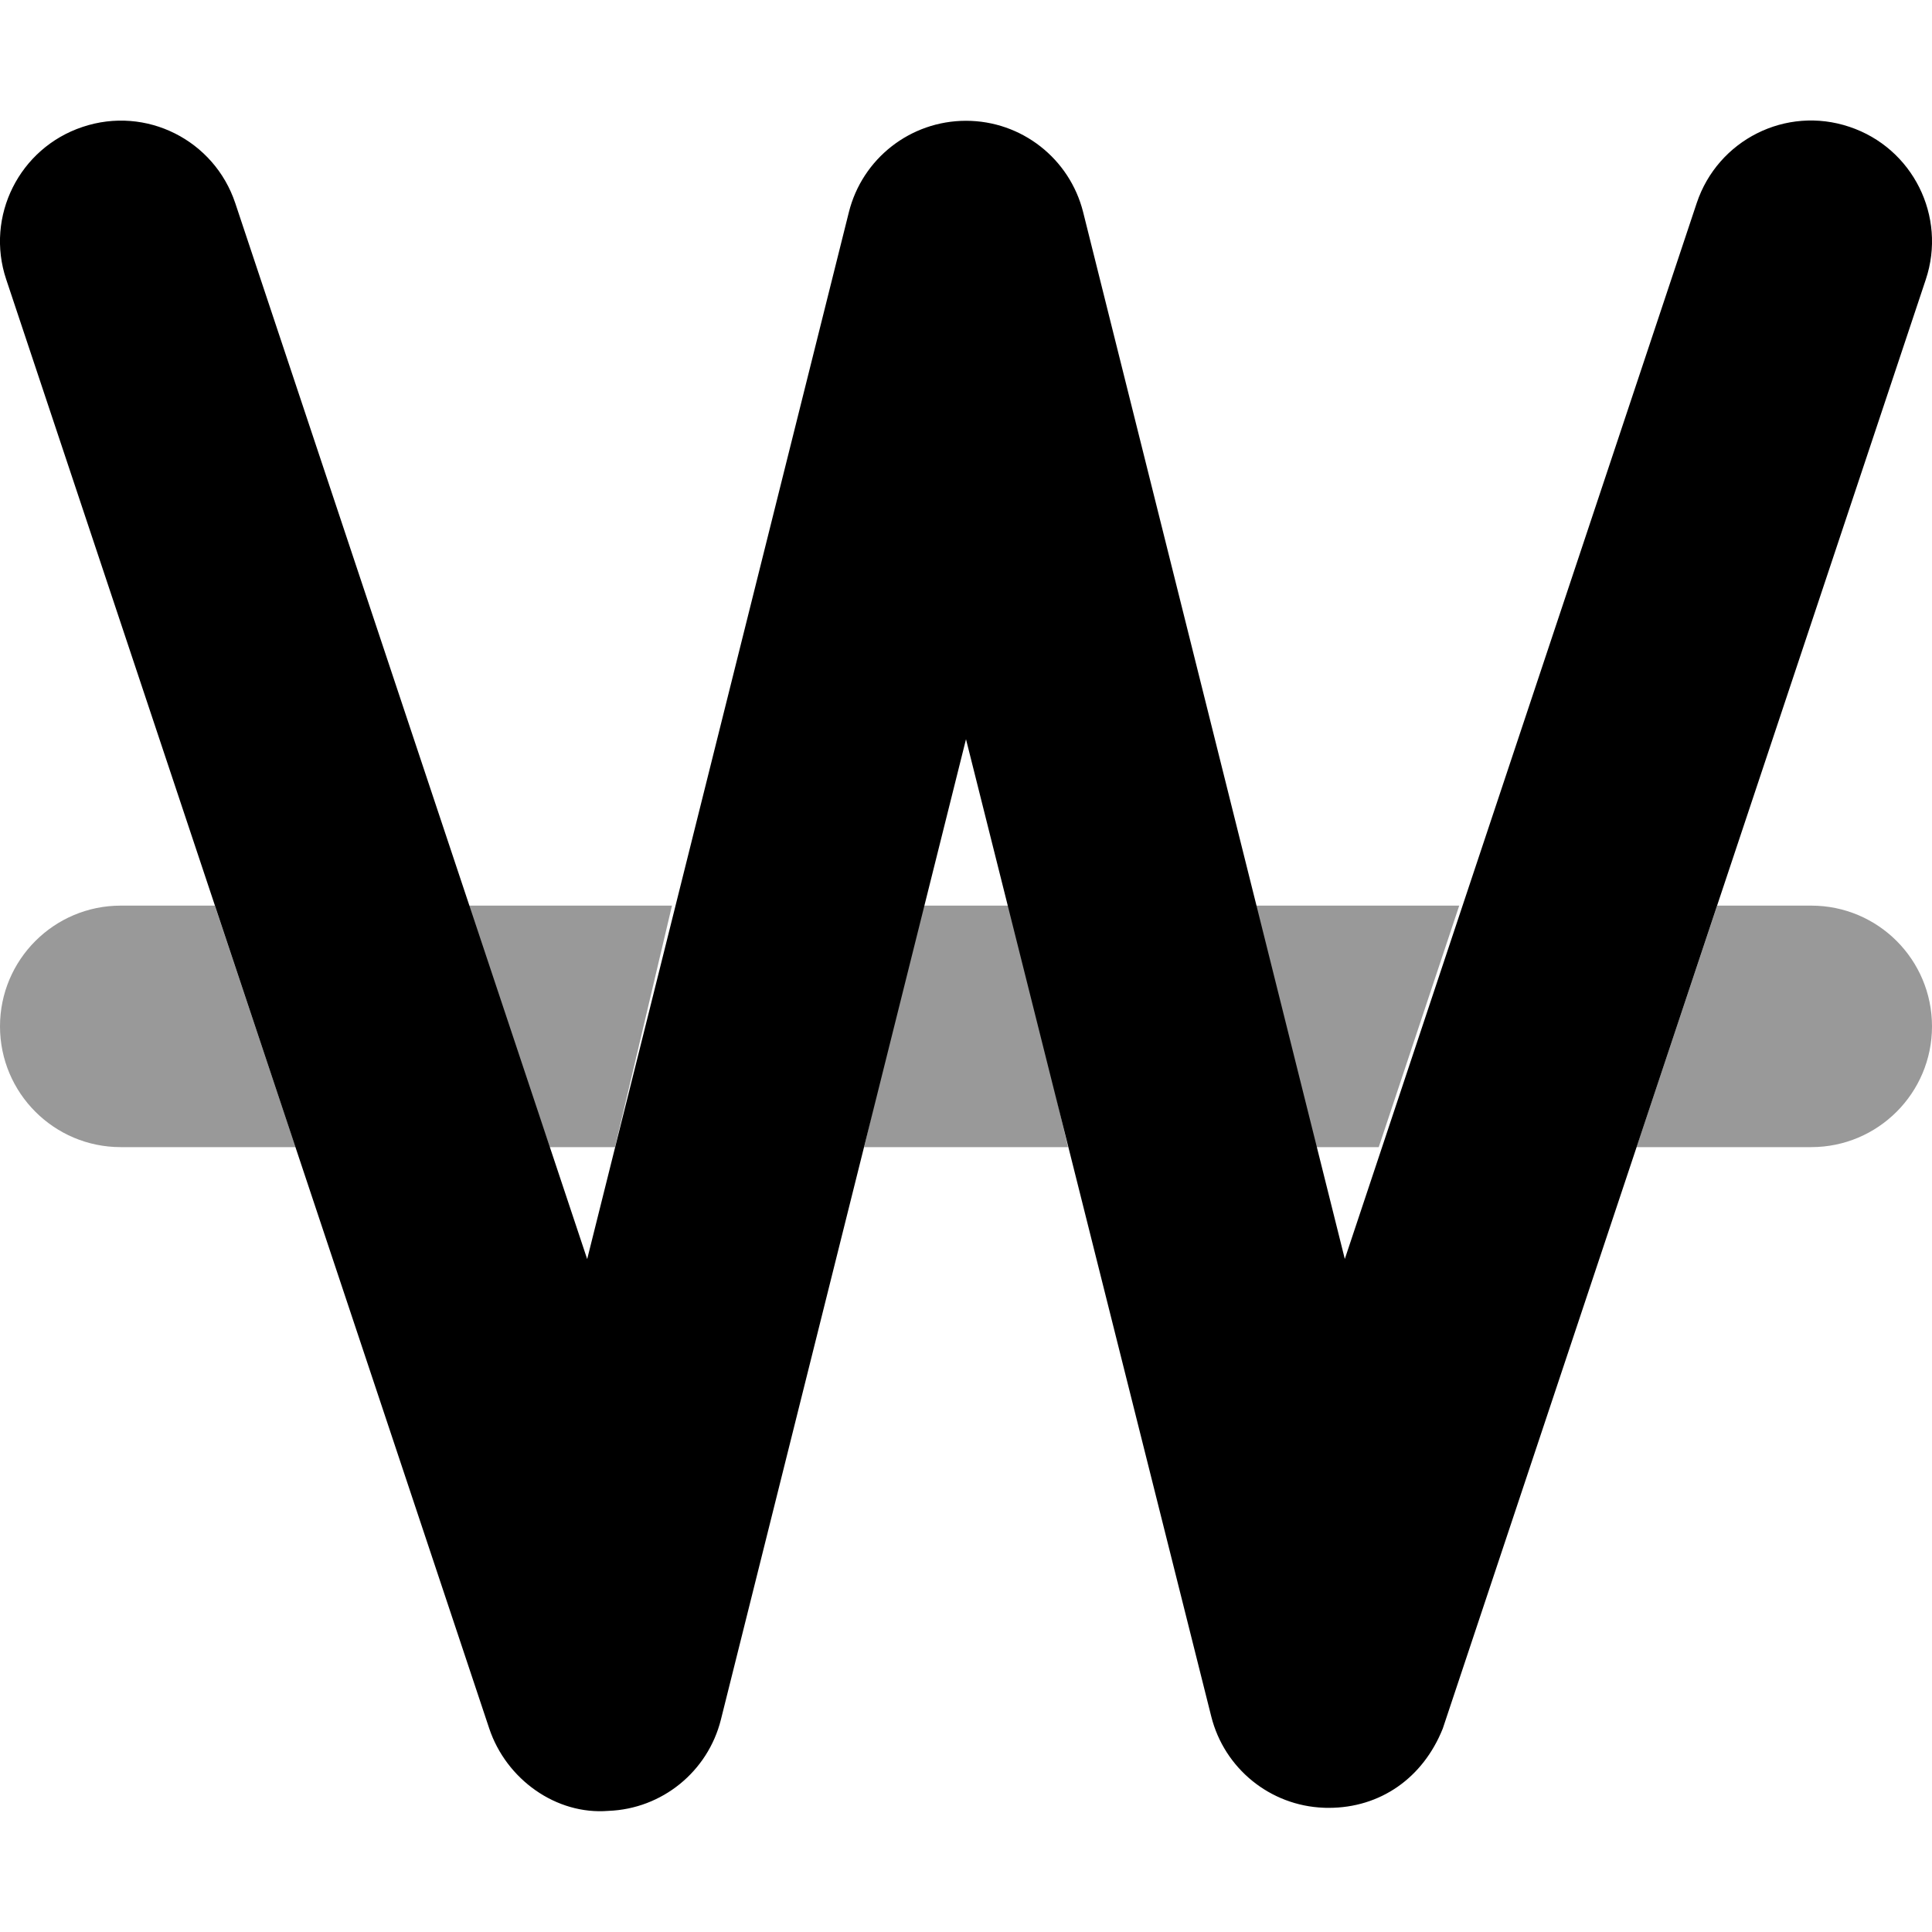
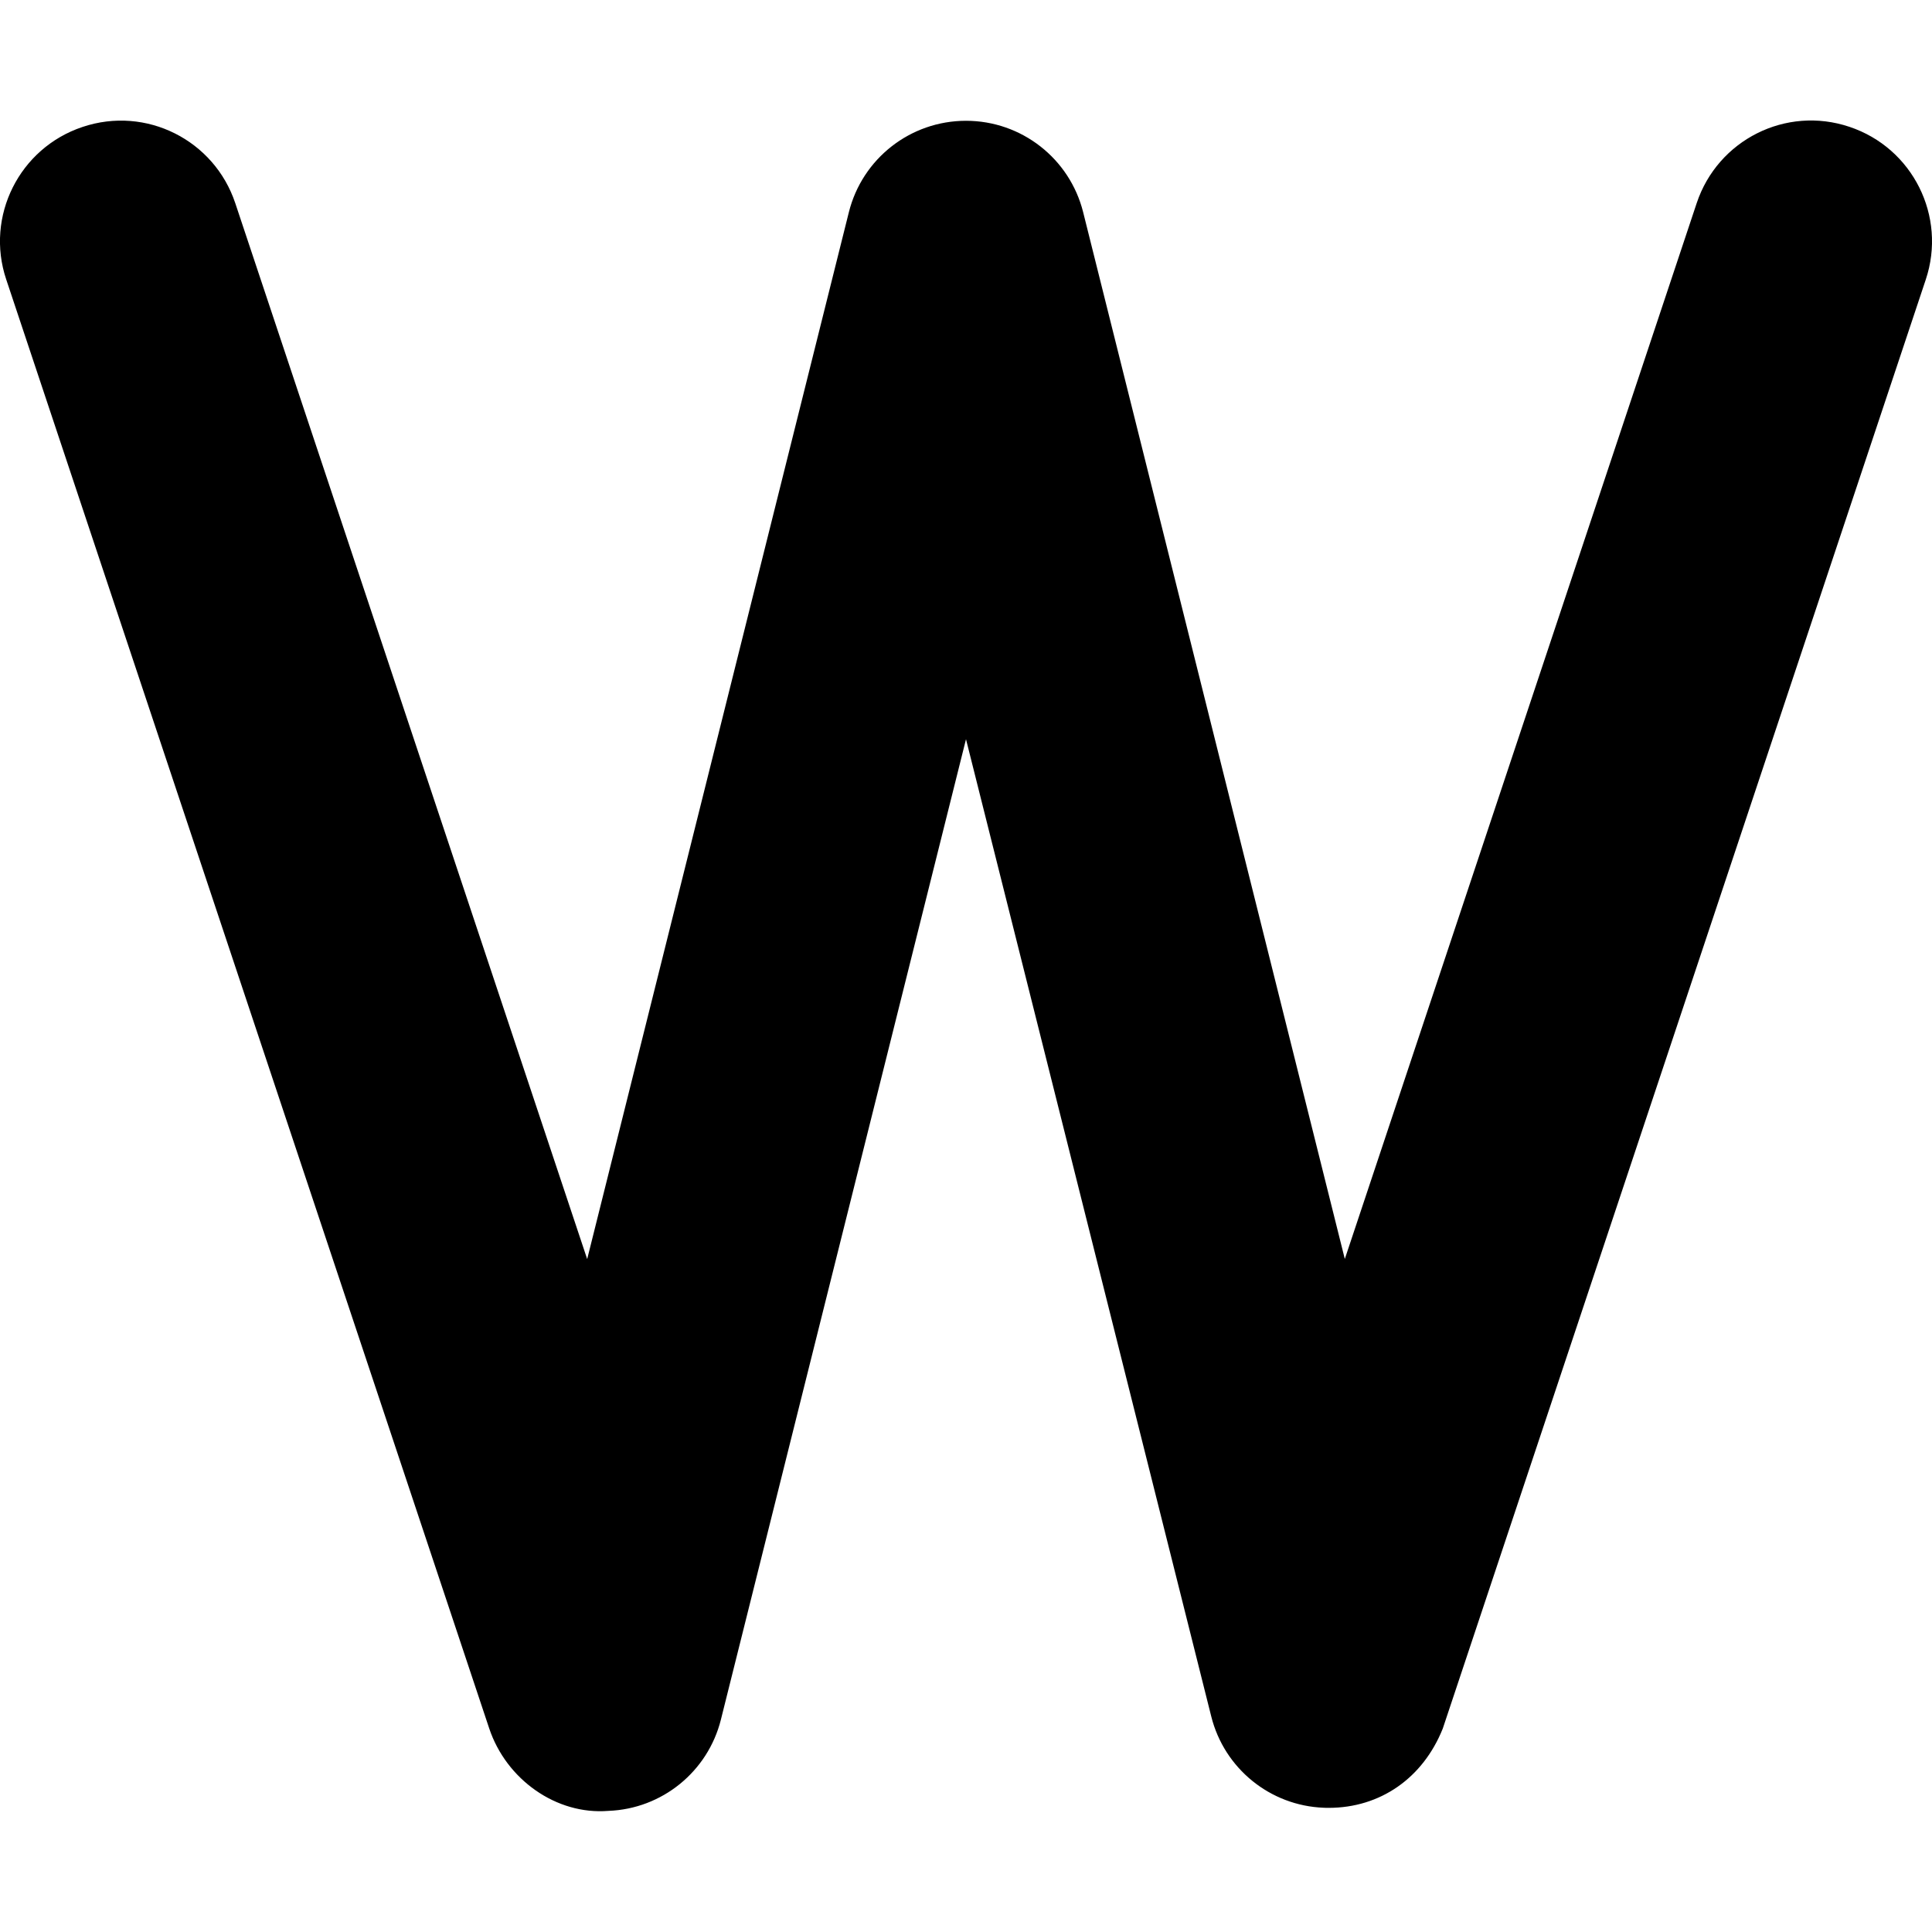
<svg xmlns="http://www.w3.org/2000/svg" viewBox="0 0 512 512">
  <defs>
    <style>.fa-secondary{opacity:.4}</style>
  </defs>
  <path class="fa-primary" d="M352.1 479.1c-.422 0-.875 .002-1.297-.029c-14.2-.531-26.36-10.41-29.81-24.2L256 195.9l-64.95 259.8c-3.453 13.8-15.61 23.67-29.81 24.2c-13.84 1.125-27.08-8.344-31.59-21.84l-128-384C-3.953 57.36 5.109 39.23 21.88 33.64c16.84-5.656 34.91 3.484 40.48 20.23l93.25 279.8l69.34-277.4C228.5 42 241.3 32.01 256 32.01s27.48 9.993 31.05 24.23l69.34 277.4l93.25-279.8c5.578-16.75 23.64-25.89 40.48-20.23c16.77 5.594 25.83 23.72 20.23 40.48l-128 384C377.1 471.2 365.8 479.1 352.1 479.1z" />
-   <path class="fa-secondary" d="M244.1 240l-15.1 64h54.03l-15.1-64H244.1zM32 240c-17.67 0-32 14.33-32 32s14.33 32 32 32l46.31 .002L56.93 240H32zM145.7 304h17.28l15.1-64h-54.61L145.7 304zM348.1 304h17.28l21.33-64h-54.61L348.1 304zM480 240h-24.93l-21.37 64L480 304c17.67 0 32-14.33 32-32S497.7 240 480 240z" />
</svg>